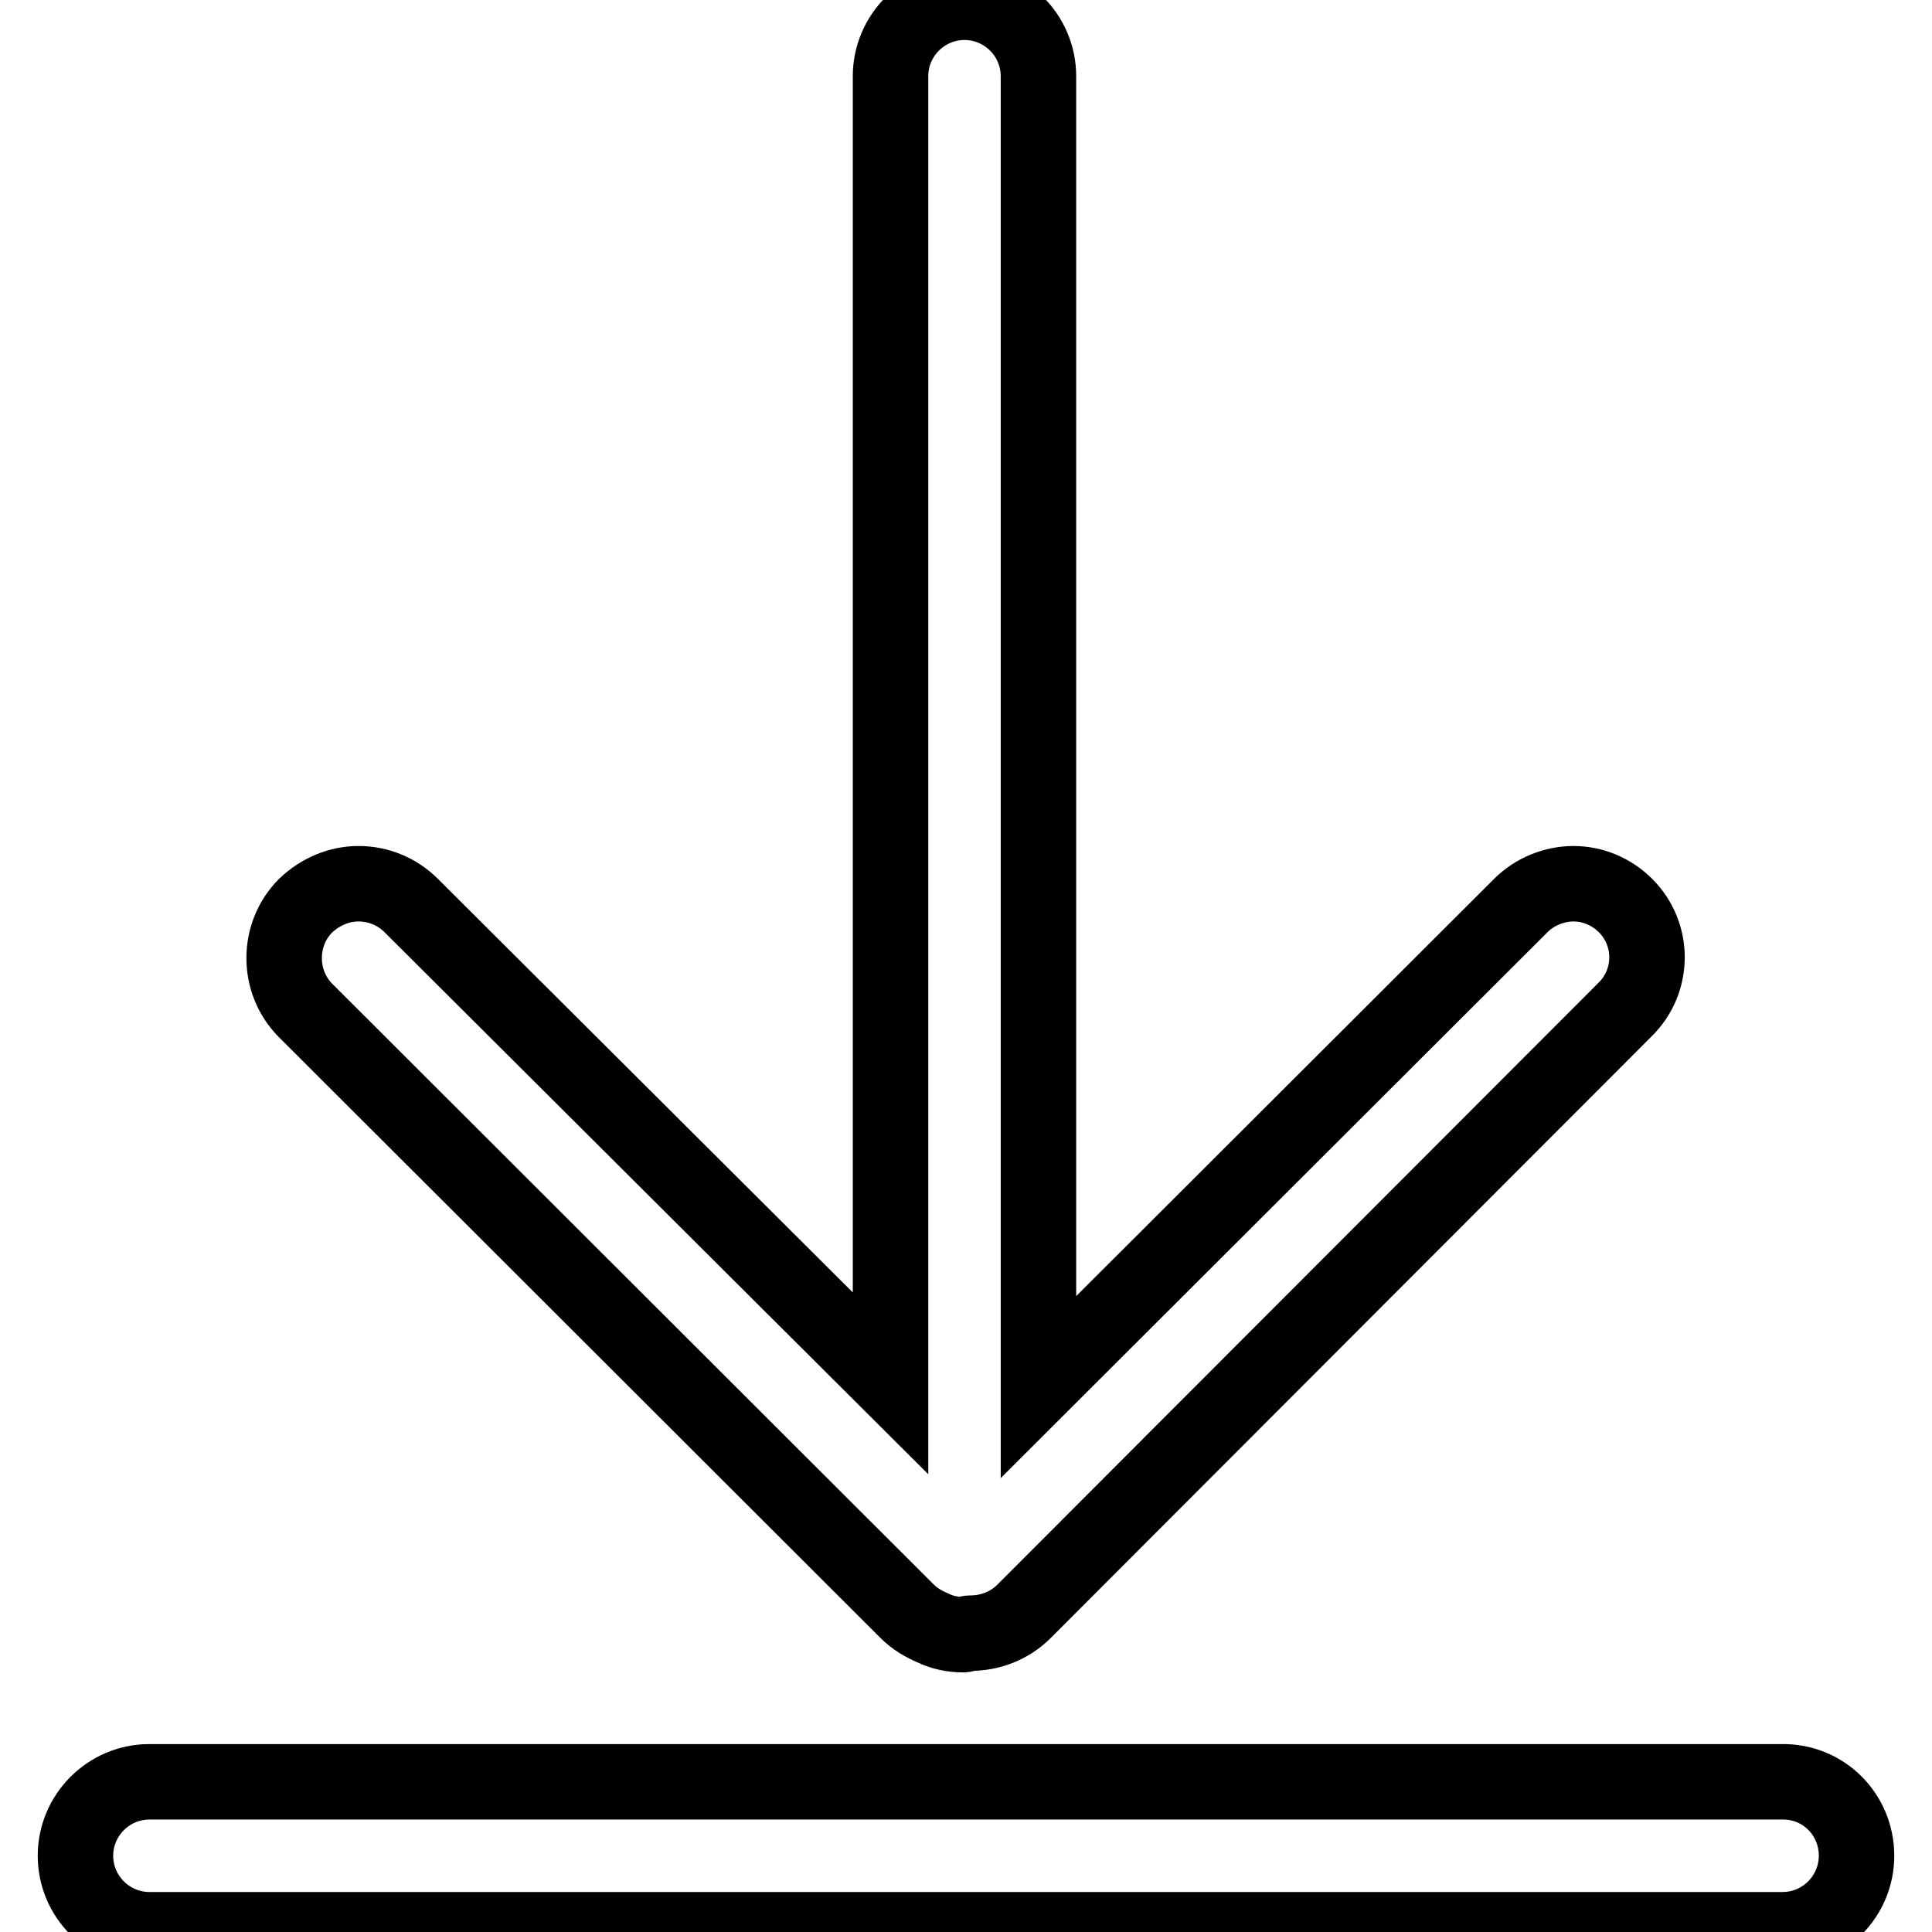
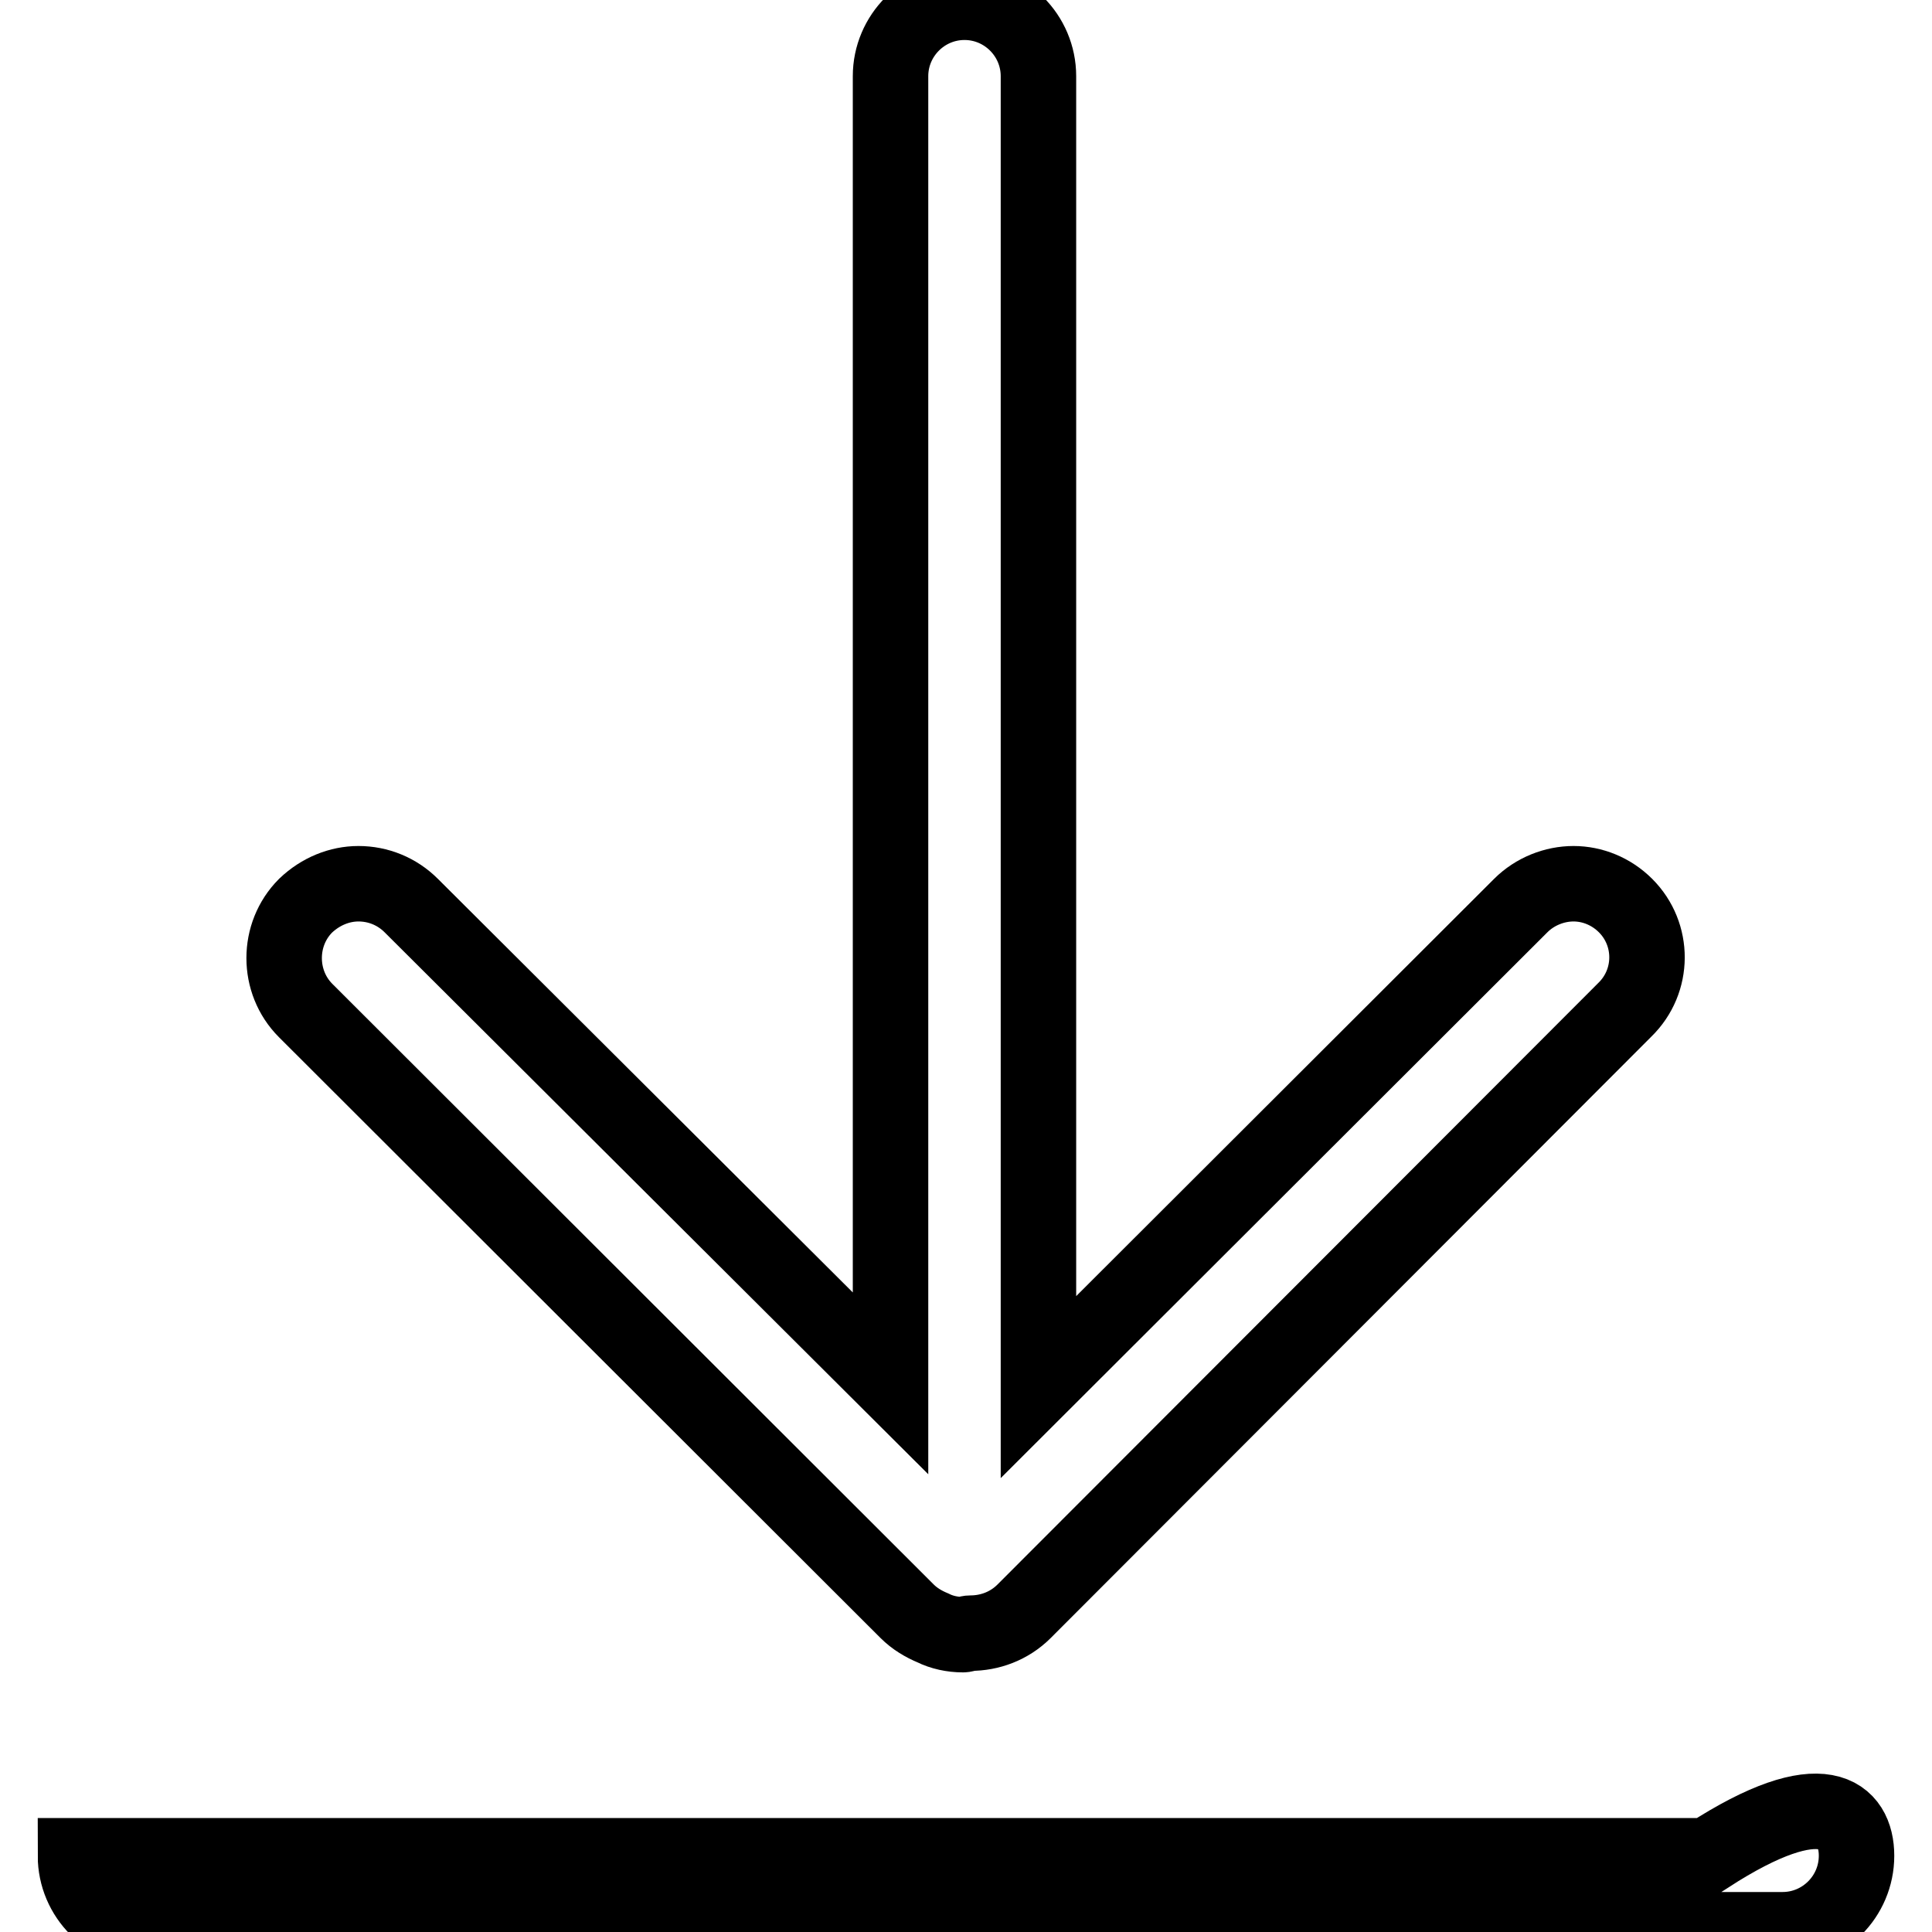
<svg xmlns="http://www.w3.org/2000/svg" version="1.1" x="0px" y="0px" viewBox="0 0 256 256" enable-background="new 0 0 256 256" xml:space="preserve">
  <g>
-     <path stroke-width="10" fill-opacity="0" stroke="#000000" d="M215.4,120c-1.9-1.9-4.4-2.9-6.9-2.9c-2.5,0-5.1,1-7,2.9l-63.9,63.8V10.1c0-5.4-4.4-9.8-9.8-9.8 c-5.4,0-9.8,4.4-9.8,9.8v173.2L54.5,120c-1.9-1.9-4.4-2.9-7-2.9c-2.5,0-5,1-7,2.9c-3.8,3.8-3.8,10.1,0,13.9l79.7,79.6 c1,1,2.2,1.7,3.4,2.2c1.2,0.6,2.6,0.9,4,0.9c0.3,0,0.6-0.2,1-0.2c2.5,0,5.1-0.9,7.1-2.9l79.6-79.7C219.2,130,219.2,123.8,215.4,120 z M246,245.9c0,5.4-4.4,9.8-9.8,9.8H19.8c-5.4,0-9.8-4.4-9.8-9.8s4.4-9.8,9.8-9.8h216.3C241.6,236,246,240.4,246,245.9z" />
+     <path stroke-width="10" fill-opacity="0" stroke="#000000" d="M215.4,120c-1.9-1.9-4.4-2.9-6.9-2.9c-2.5,0-5.1,1-7,2.9l-63.9,63.8V10.1c0-5.4-4.4-9.8-9.8-9.8 c-5.4,0-9.8,4.4-9.8,9.8v173.2L54.5,120c-1.9-1.9-4.4-2.9-7-2.9c-2.5,0-5,1-7,2.9c-3.8,3.8-3.8,10.1,0,13.9l79.7,79.6 c1,1,2.2,1.7,3.4,2.2c1.2,0.6,2.6,0.9,4,0.9c0.3,0,0.6-0.2,1-0.2c2.5,0,5.1-0.9,7.1-2.9l79.6-79.7C219.2,130,219.2,123.8,215.4,120 z M246,245.9c0,5.4-4.4,9.8-9.8,9.8H19.8c-5.4,0-9.8-4.4-9.8-9.8h216.3C241.6,236,246,240.4,246,245.9z" />
  </g>
</svg>